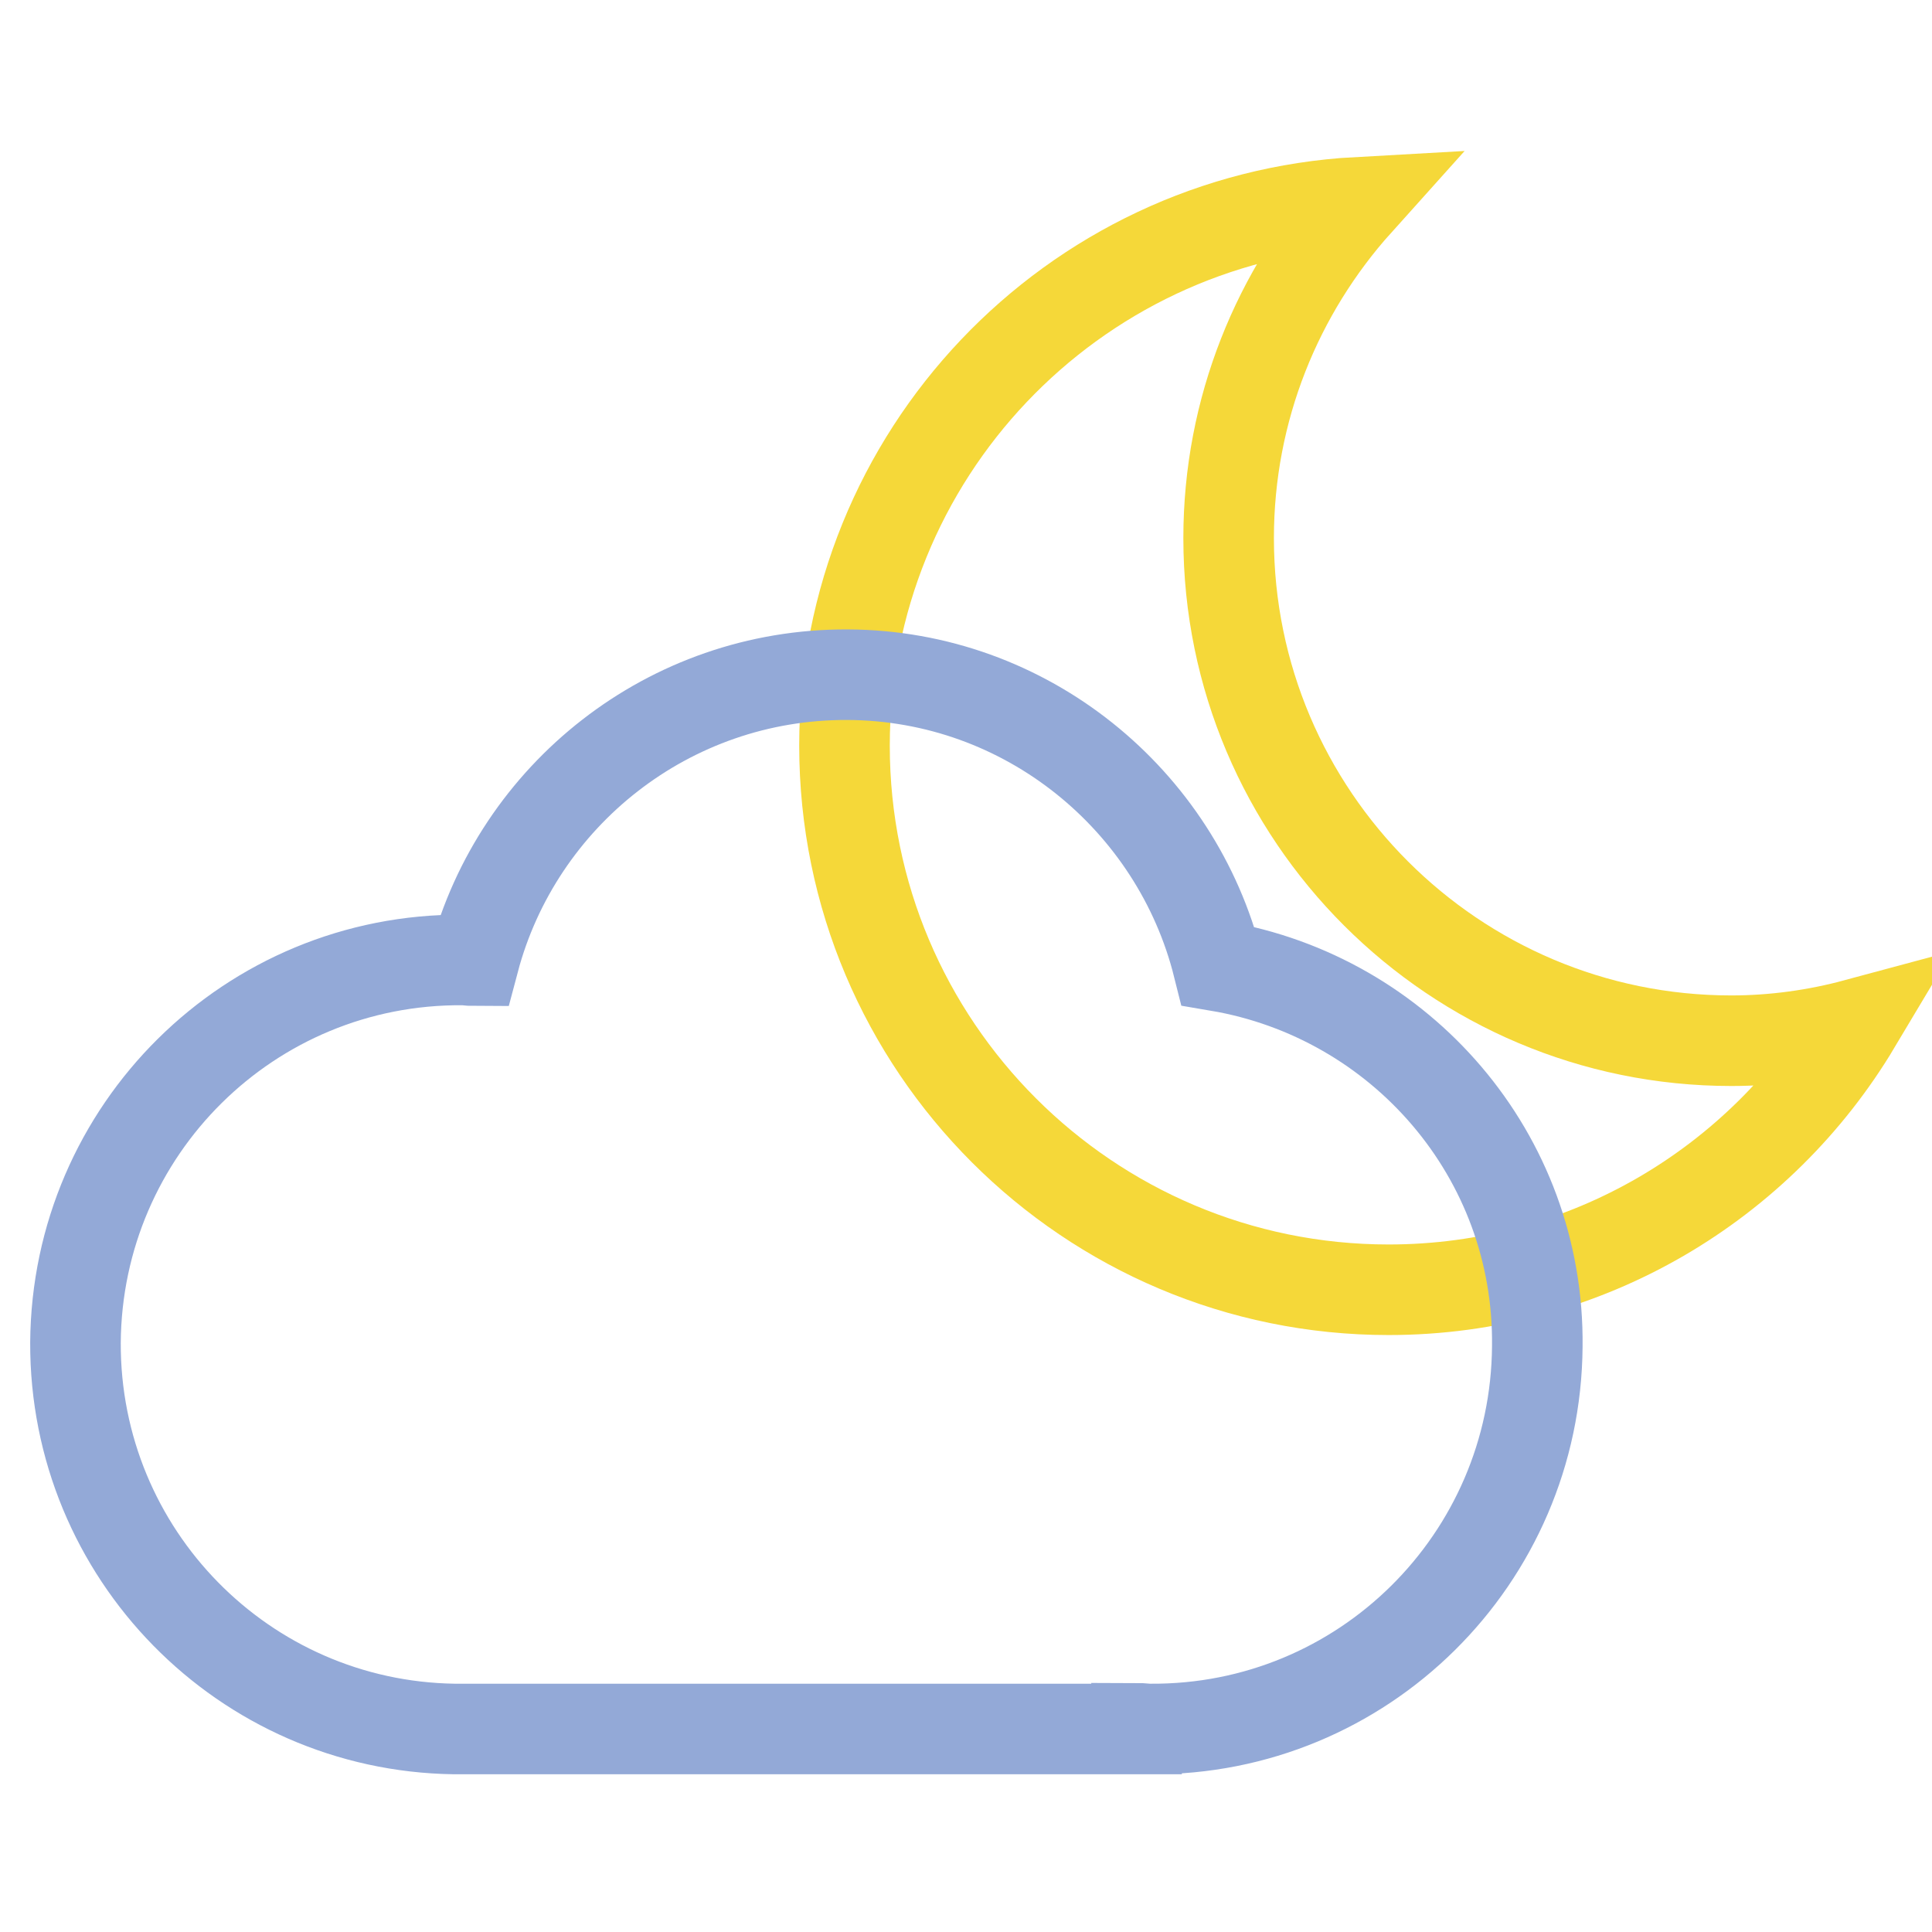
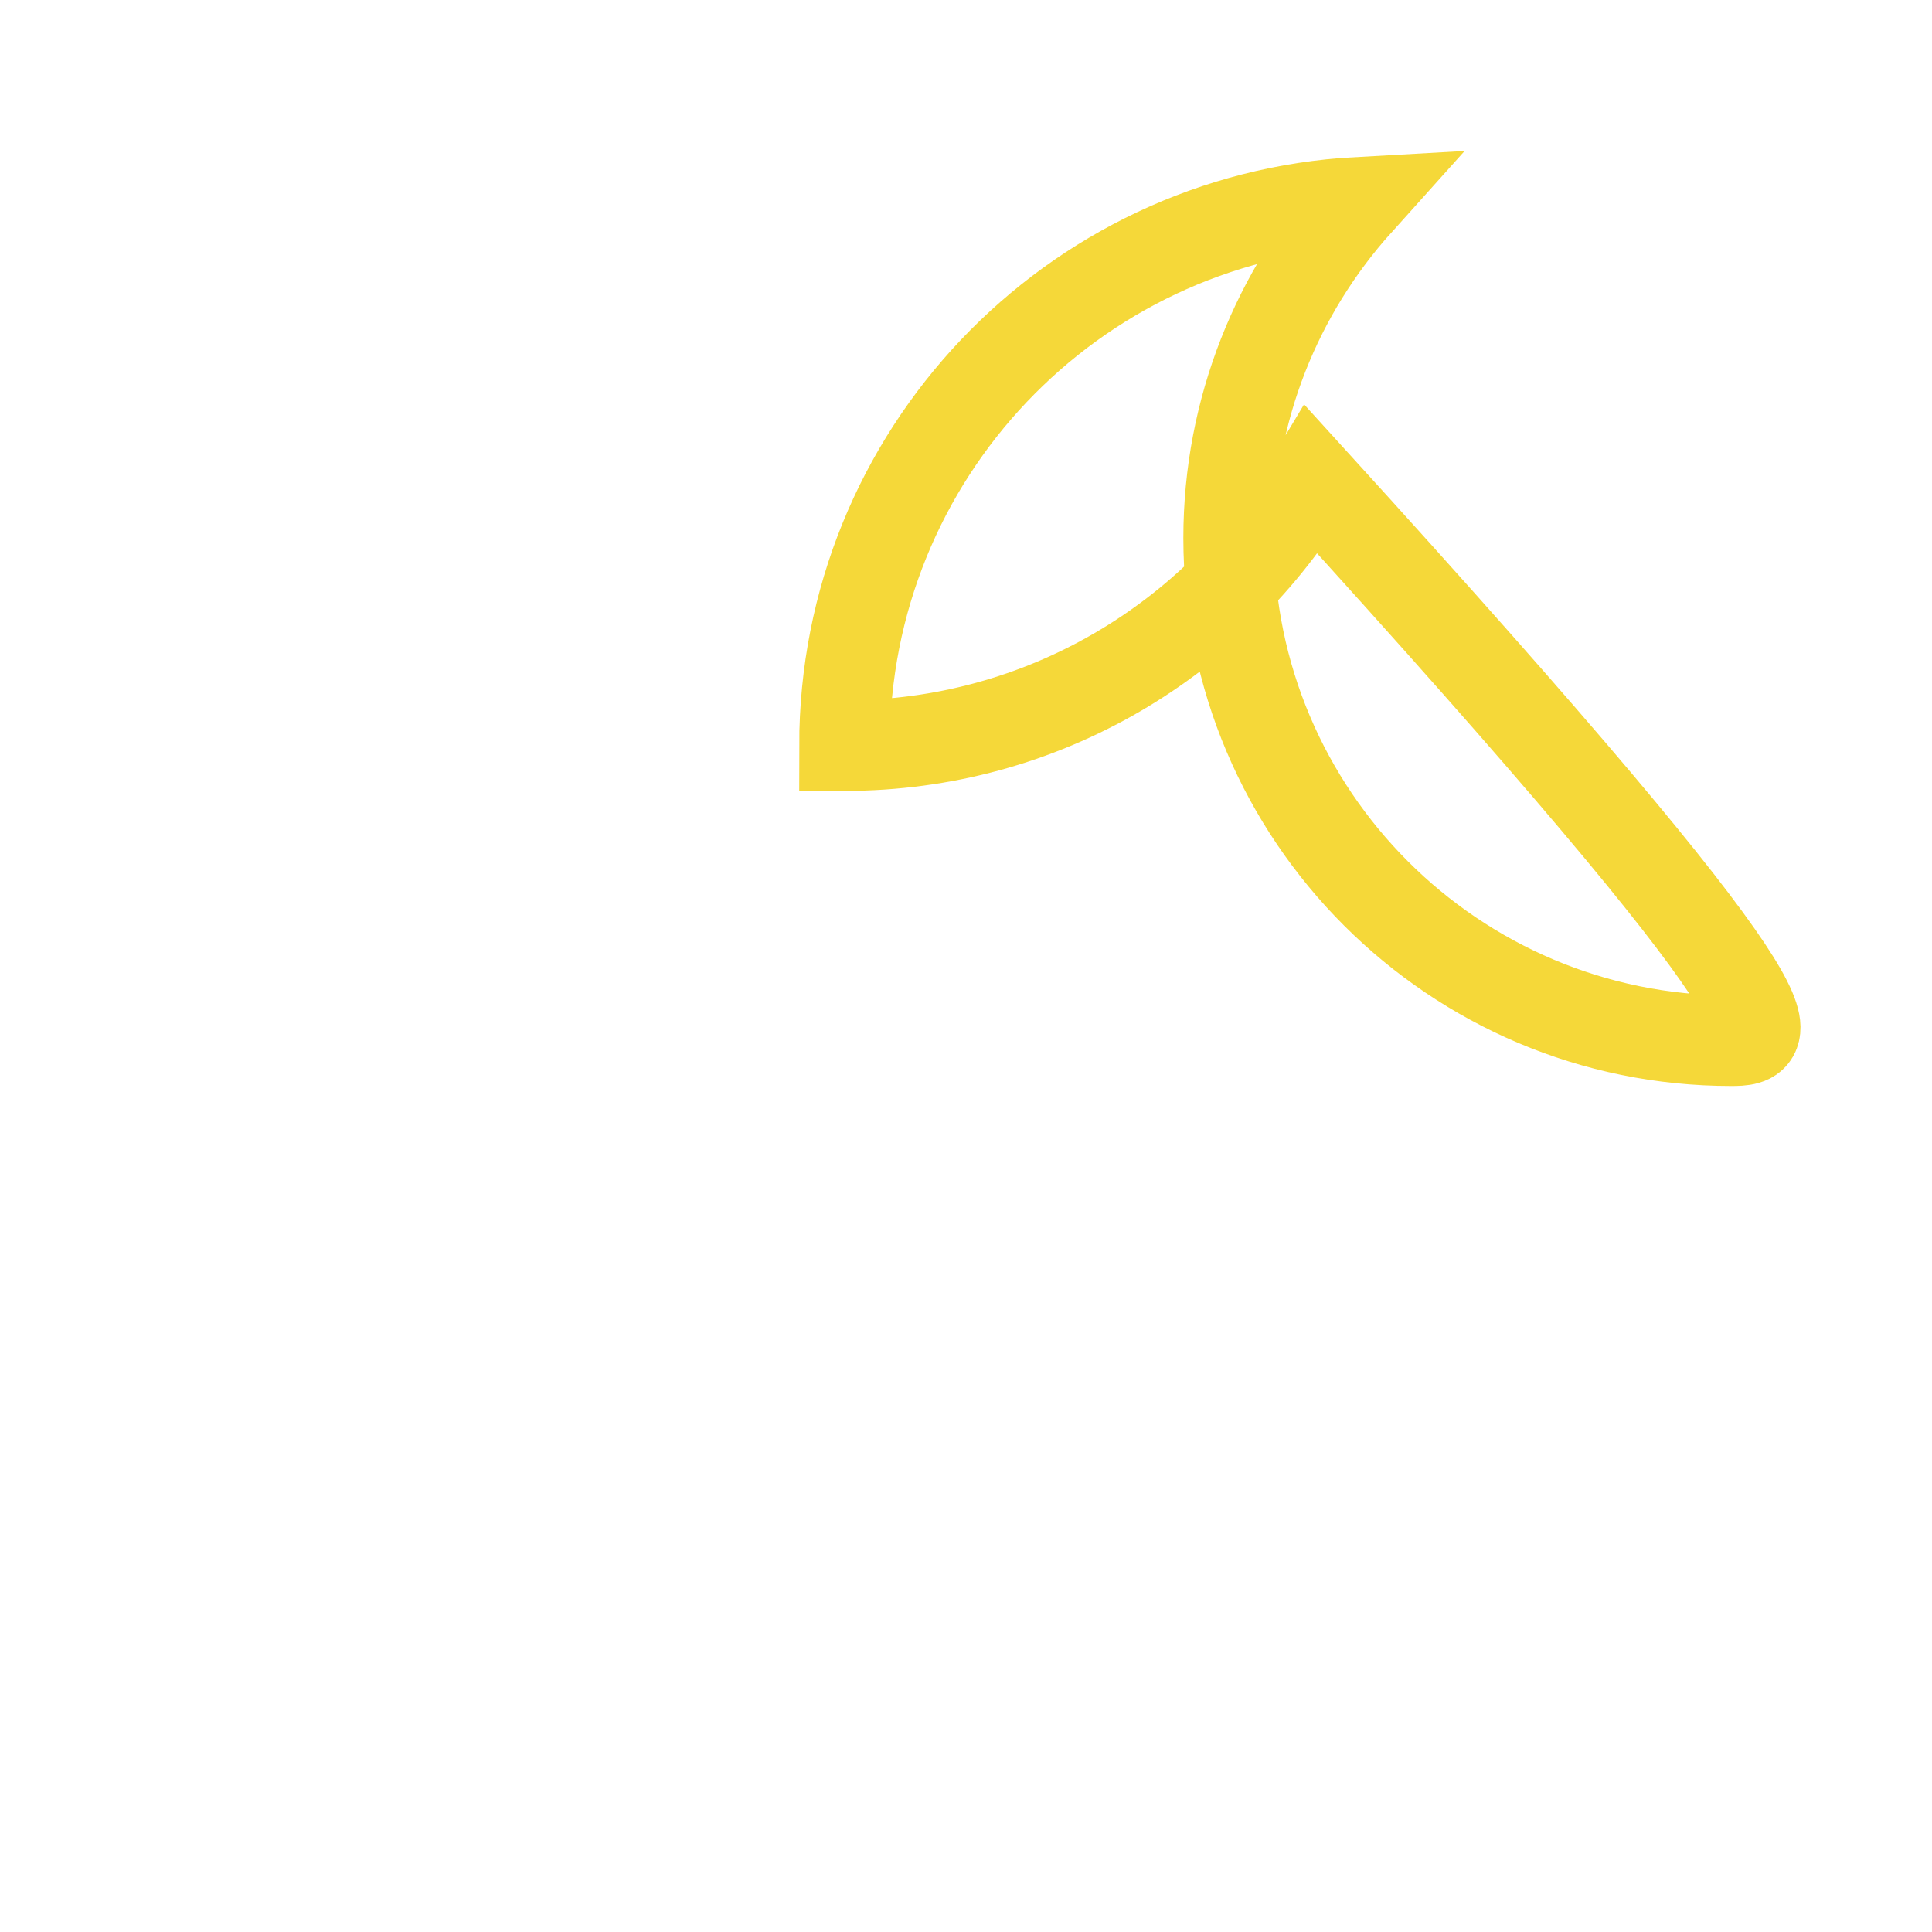
<svg xmlns="http://www.w3.org/2000/svg" version="1.1" x="0px" y="0px" viewBox="0 0 256 256" enable-background="new 0 0 256 256" xml:space="preserve">
  <g>
-     <path stroke-width="12" fill-opacity="0" stroke="#f5d839" d="M229.4,137.9c-36.7,0-66.6-29.8-66.6-66.6c0-17.1,6.5-32.7,17.1-44.5c-37.9,2.1-68,33.5-68,72 c0,39.8,32.3,72.1,72.1,72.1c26.3,0,49.3-14.1,61.9-35.2C240.7,137.1,235.1,137.9,229.4,137.9L229.4,137.9z" />
-     <path stroke-width="12" fill-opacity="0" stroke="#93a9d7" d="M161.4,128c-5.5-22-25.4-38.5-49.1-38.6c-23.7-0.1-43.7,16-49.5,37.9c-0.5,0-1-0.1-1.5-0.1 C33.1,127,10.2,149.7,10,177.9c-0.1,28,22.3,50.8,50.2,51.2v0h90.4v-0.1c0.6,0,1.2,0.1,1.8,0.1c28.2,0.2,51.1-22.5,51.3-50.7 C204,153.1,185.6,132.1,161.4,128L161.4,128z" />
+     <path stroke-width="12" fill-opacity="0" stroke="#f5d839" d="M229.4,137.9c-36.7,0-66.6-29.8-66.6-66.6c0-17.1,6.5-32.7,17.1-44.5c-37.9,2.1-68,33.5-68,72 c26.3,0,49.3-14.1,61.9-35.2C240.7,137.1,235.1,137.9,229.4,137.9L229.4,137.9z" />
  </g>
</svg>